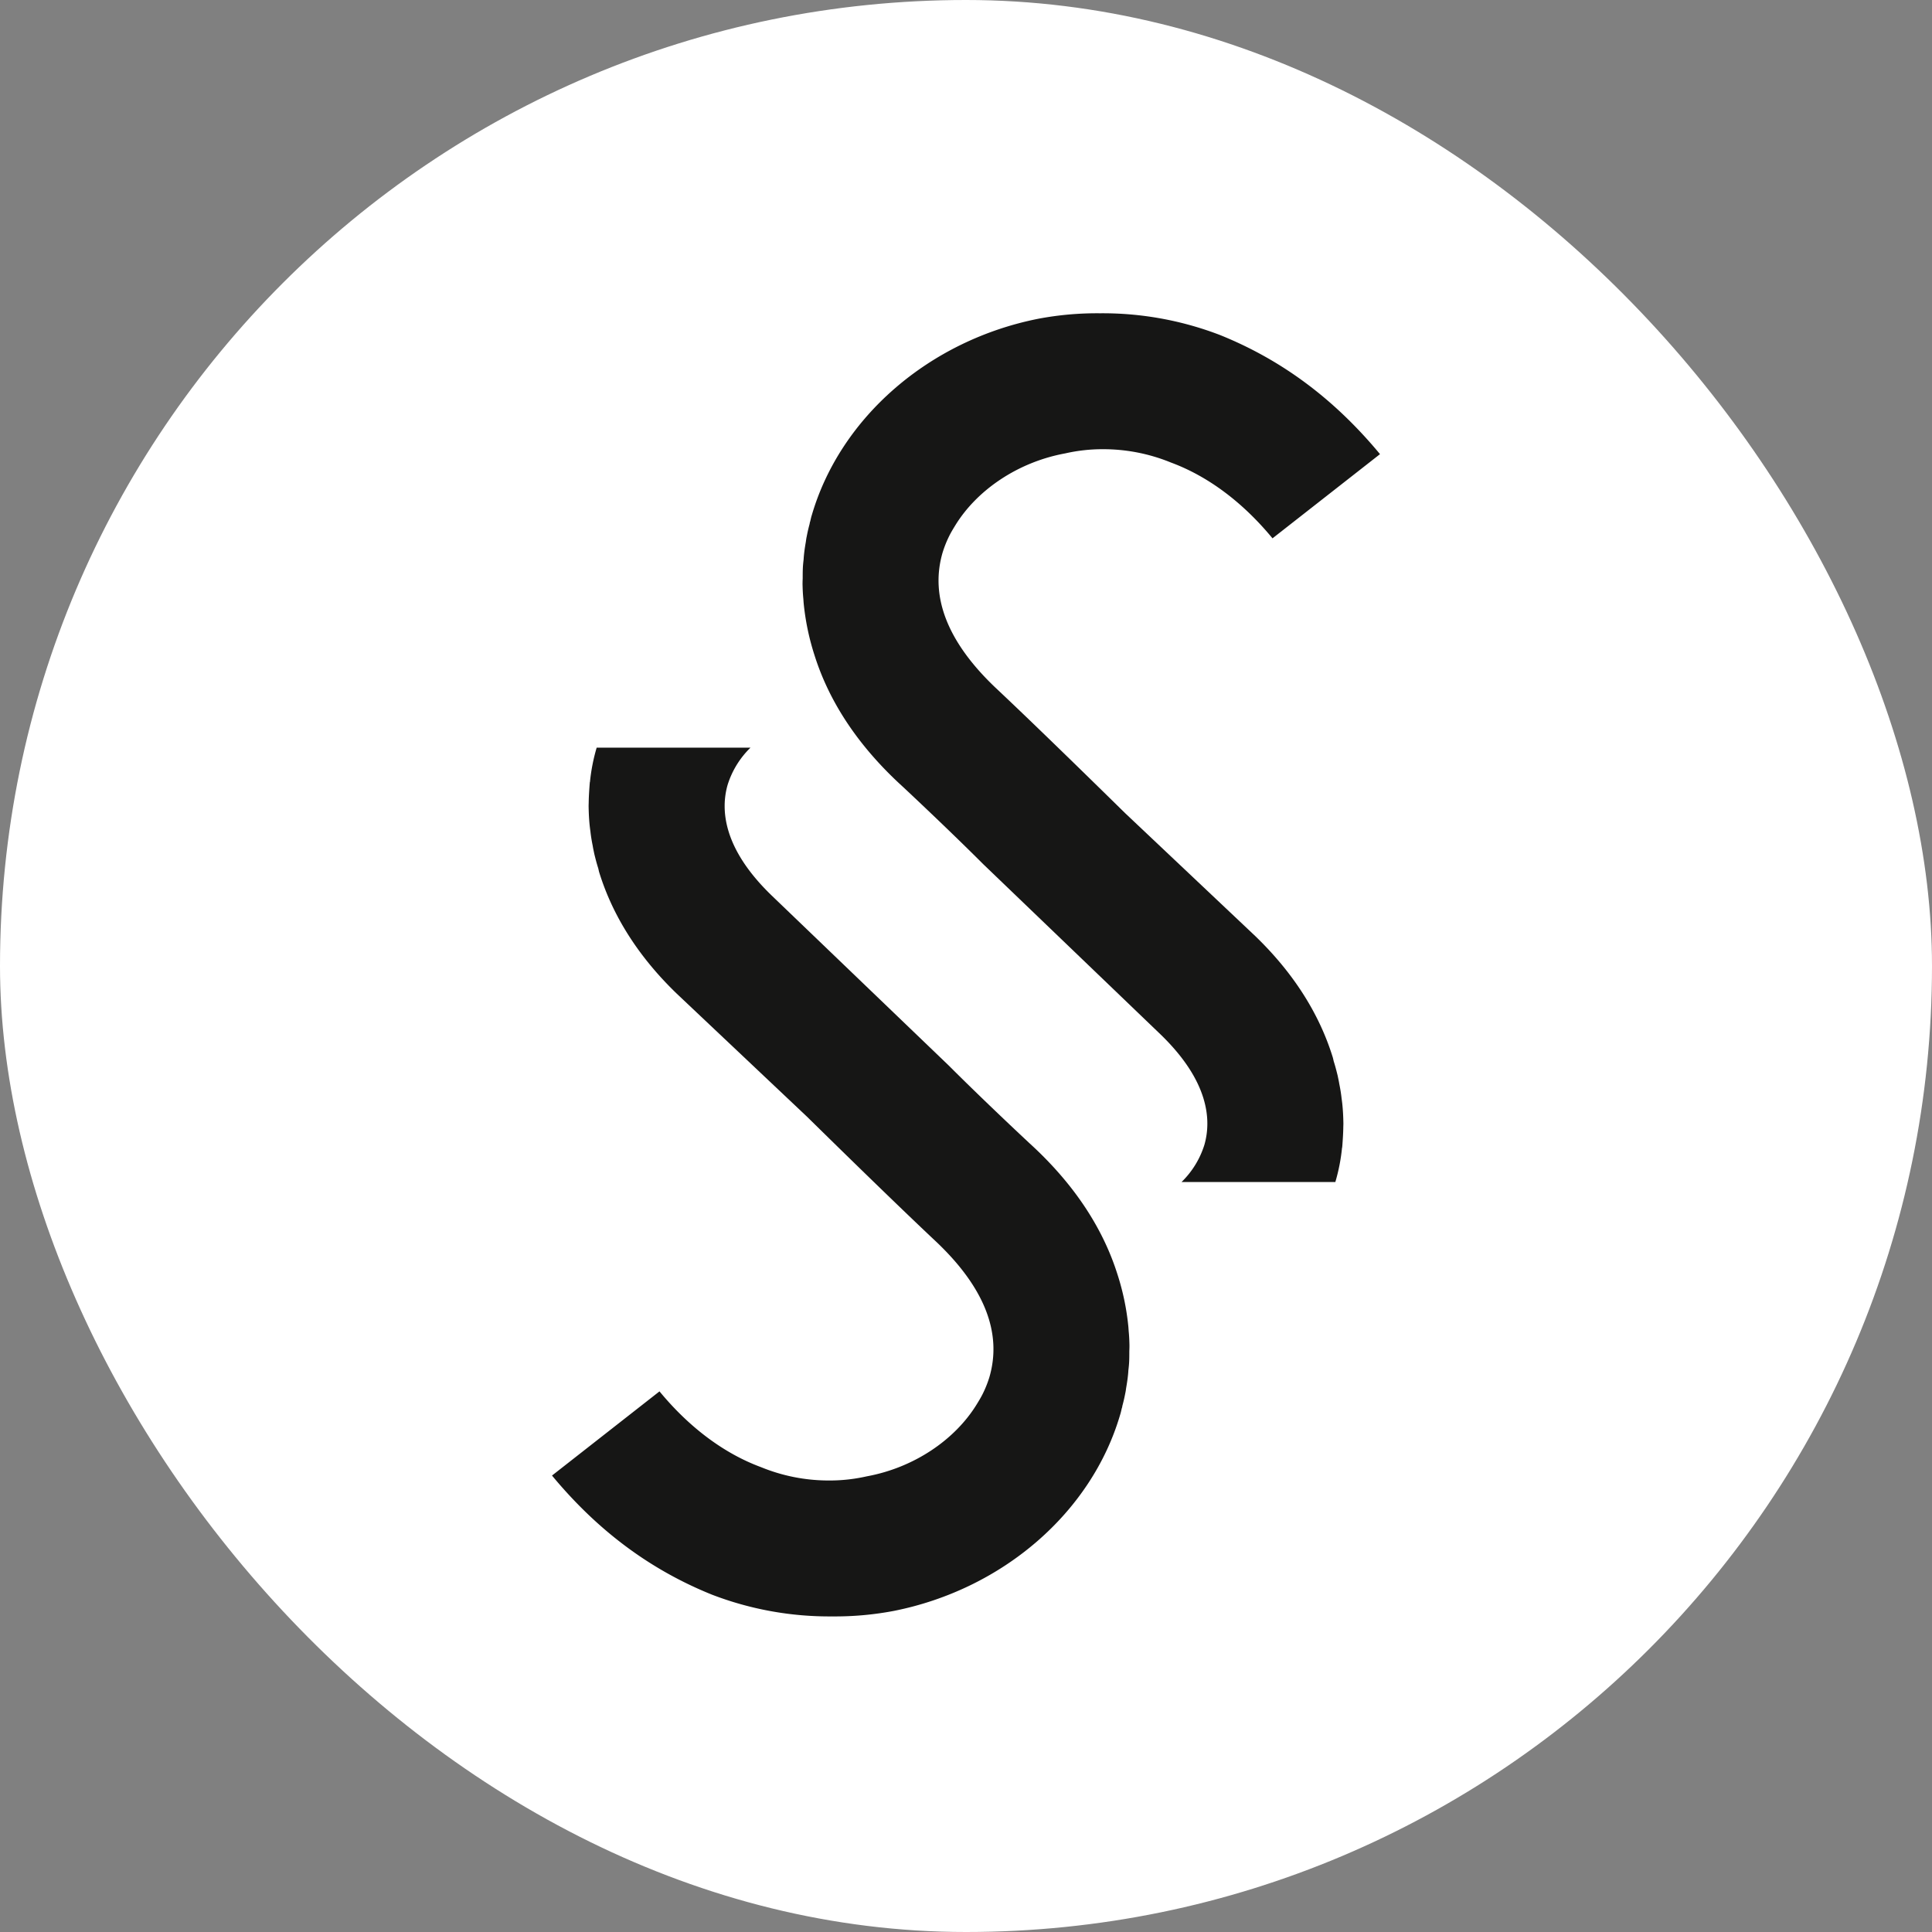
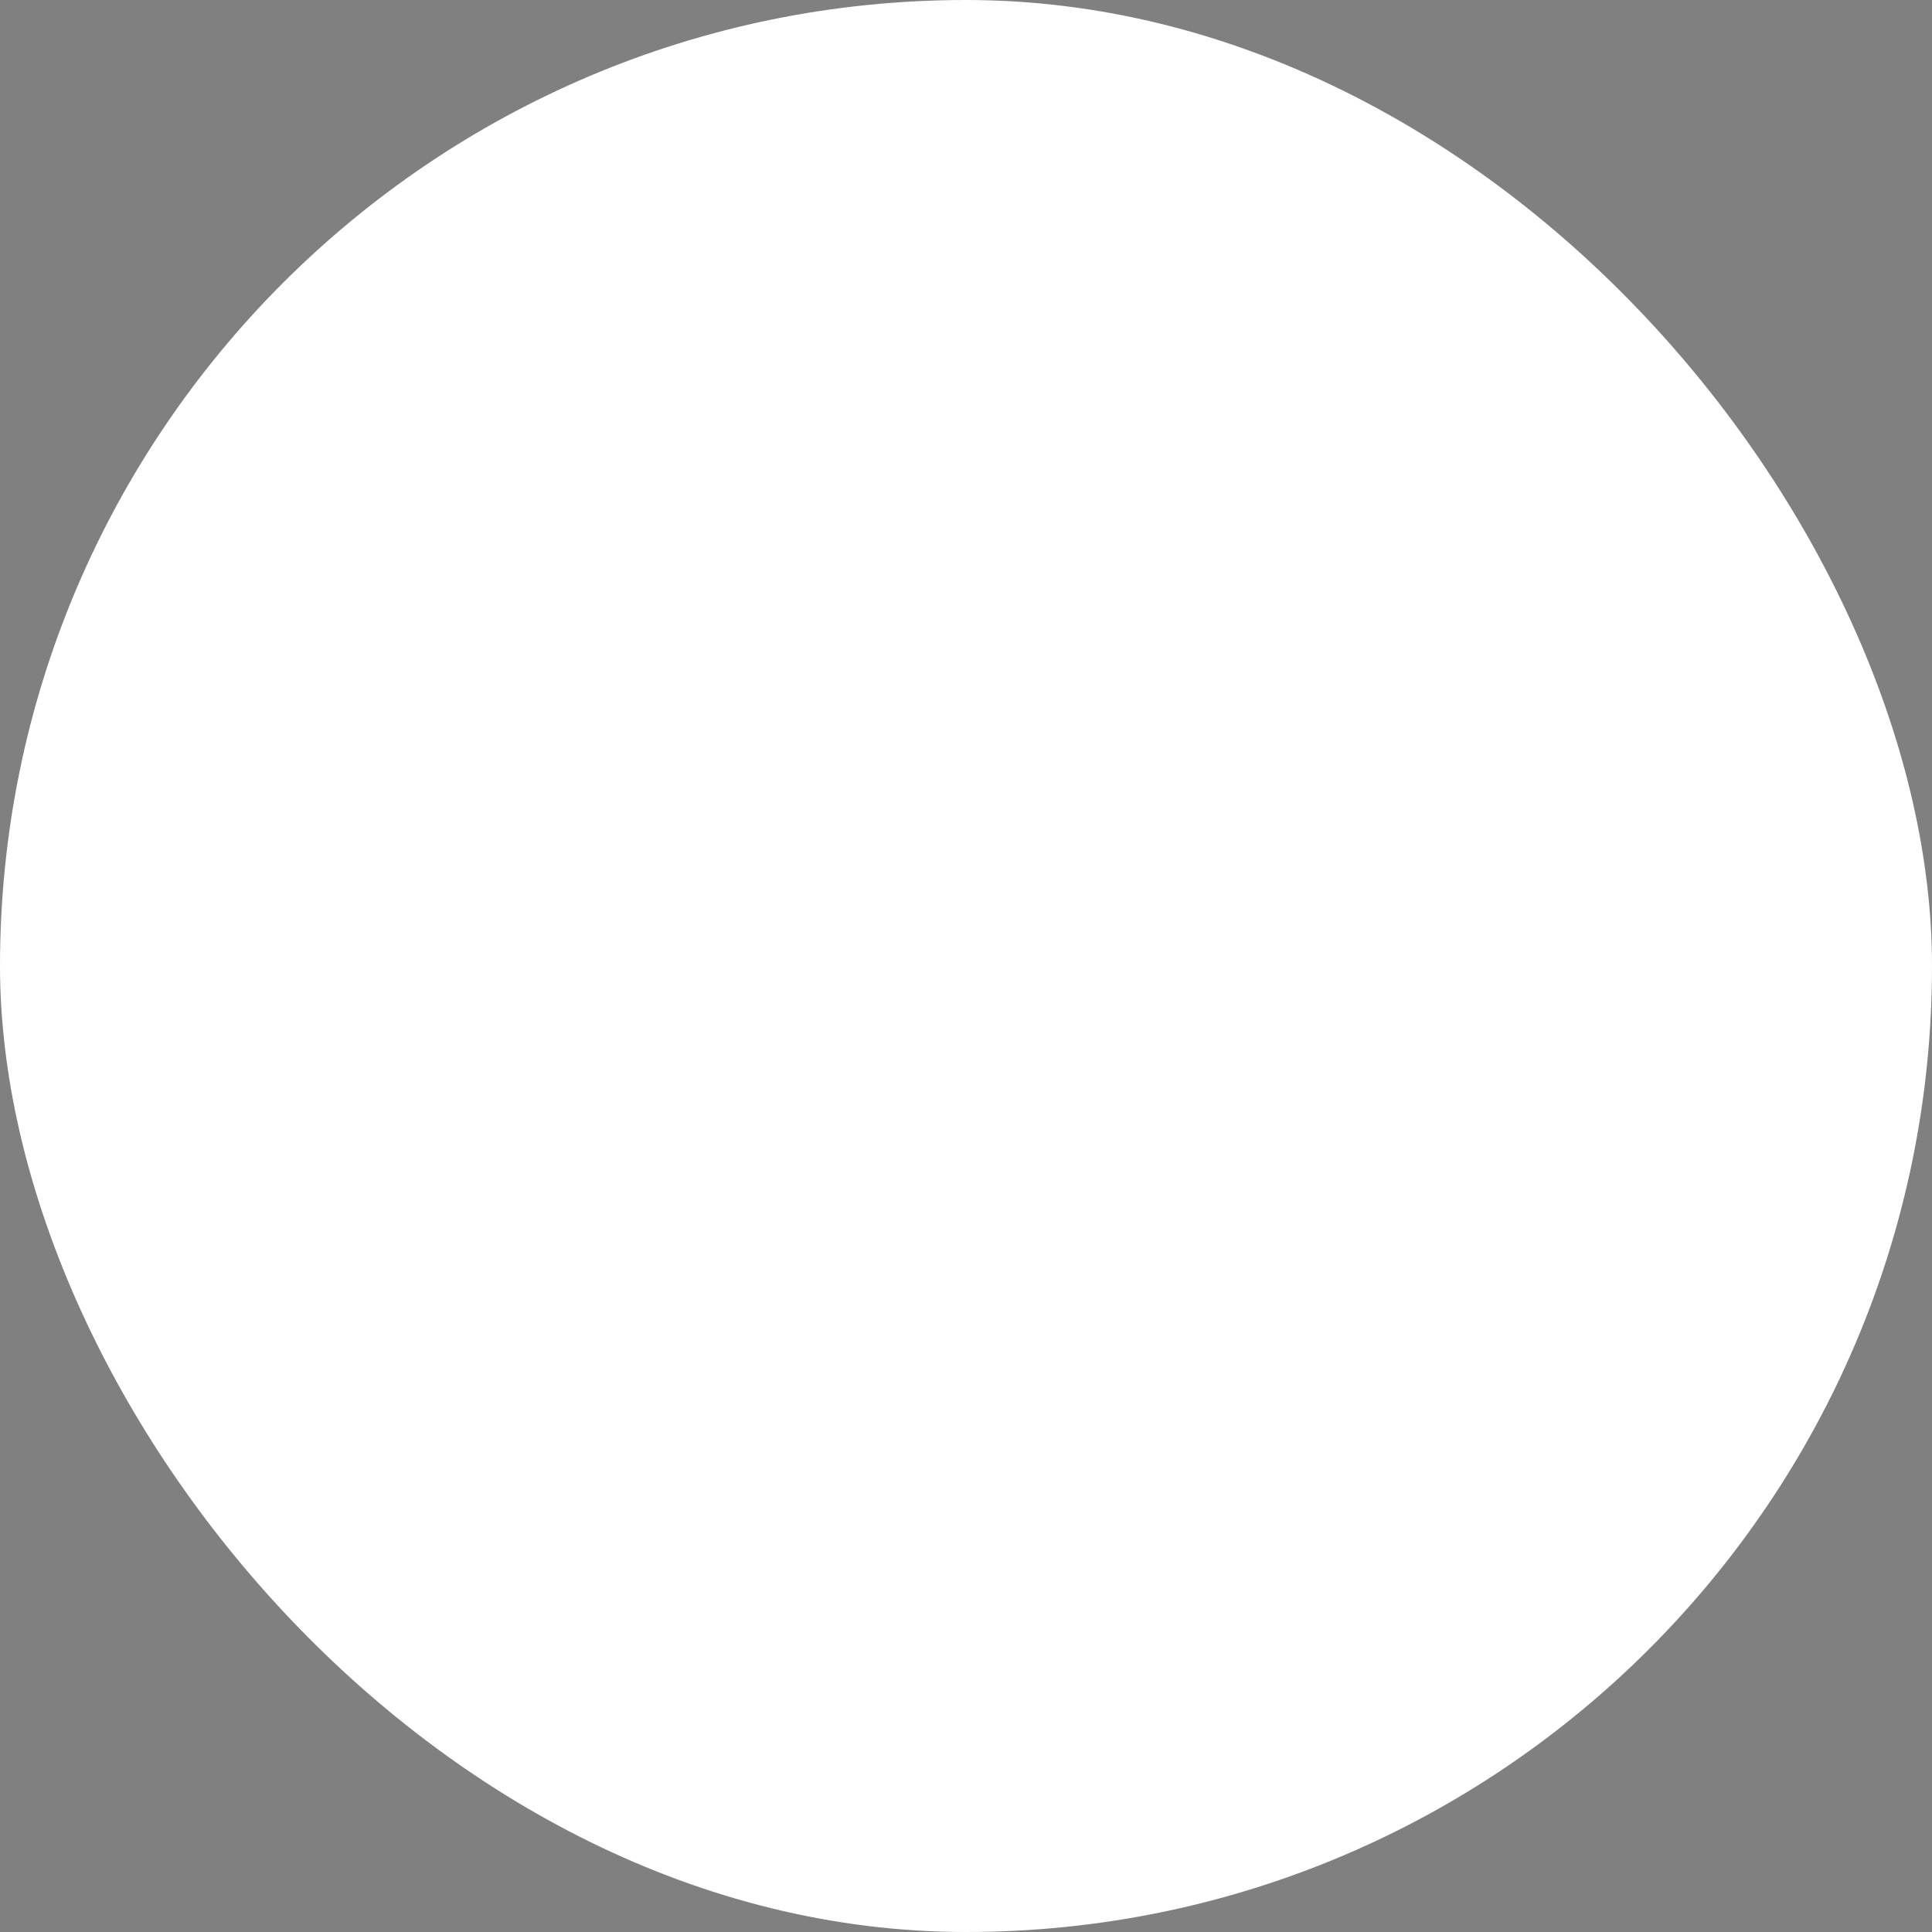
<svg xmlns="http://www.w3.org/2000/svg" id="Componente_3_5" data-name="Componente 3 – 5" width="512" height="512" viewBox="0 0 512 512">
  <rect x="0" y="0" width="512" height="512" fill="#808080" stroke="none" />
  <g id="Grupo_4" data-name="Grupo 4">
    <rect id="Rectángulo_5" data-name="Rectángulo 5" width="512" height="512" rx="256" fill="#fff" />
    <g id="Grupo_3" data-name="Grupo 3" transform="translate(146.286 83.027)">
-       <path id="Trazado_5" data-name="Trazado 5" d="M52.6,0H11.837a49.041,49.041,0,0,0-1.779,9.114h-.027c-.027.192-.027.4-.055.588-.109,1.546-.219,3.079-.246,4.625,0,.4-.027.78-.027,1.177.027,1.752.109,3.531.3,5.31.055.452.109.917.178,1.368.137,1.3.356,2.573.616,3.859.109.712.274,1.409.411,2.107.315,1.273.629,2.532,1.04,3.791.109.424.178.848.315,1.259,3.613,11.591,10.51,22.36,20.5,31.994l34.512,32.6c1.177,1.149,21.813,21.471,34.362,33.253,12.7,12.083,17.407,24.139,13.958,35.839a29.276,29.276,0,0,1-1.738,4.338c-.452.917-.985,1.793-1.546,2.71C106.834,183.4,95.955,190.8,83.42,193.1A44.506,44.506,0,0,1,73.4,194.209a47.329,47.329,0,0,1-17.995-3.531c-9.784-3.613-19.035-10.523-26.917-20.089L0,192.9c12.083,14.574,25.959,24.933,42.367,31.556a86.667,86.667,0,0,0,31.857,5.775,83.622,83.622,0,0,0,16.257-1.437c28.97-5.72,52.534-26.137,60.1-52.069.192-.575.3-1.177.452-1.779h.027c.055-.233.082-.52.164-.78q.411-1.54.7-3.079c.109-.452.164-.931.233-1.41.164-.972.328-1.957.438-2.942.068-.588.123-1.15.151-1.738.109-.889.192-1.752.219-2.627.027-.794.027-1.6.027-2.381.027-.671.055-1.341.027-2.025-.027-1.122-.082-2.217-.192-3.312l-.082-1.149a65.711,65.711,0,0,0-2.86-13.821c-3.982-12.685-11.864-24.427-23.51-35C120.3,98.993,111.911,91,105.151,84.241L58.213,39.178C45.2,26.616,44.693,16.3,46.541,9.853A23.547,23.547,0,0,1,52.6,0" transform="translate(219.429 230.226) rotate(180)" fill="#161615" />
-       <path id="Trazado_6" data-name="Trazado 6" d="M52.6,3.594H11.837a49.041,49.041,0,0,0-1.779,9.114h-.027c-.027.192-.027.4-.055.588-.109,1.546-.219,3.079-.246,4.625,0,.4-.027.78-.027,1.177.027,1.752.109,3.531.3,5.31.055.452.109.917.178,1.368.137,1.3.356,2.573.616,3.859.109.712.274,1.409.411,2.107.315,1.273.629,2.532,1.04,3.791.109.424.178.848.315,1.259,3.613,11.591,10.51,22.36,20.5,31.994l34.512,32.6c1.177,1.149,21.813,21.471,34.362,33.253,12.7,12.083,17.407,24.139,13.958,35.839a29.275,29.275,0,0,1-1.738,4.338c-.452.917-.985,1.793-1.546,2.71-5.775,9.47-16.654,16.873-29.189,19.172A44.509,44.509,0,0,1,73.4,197.8a47.329,47.329,0,0,1-17.995-3.531c-9.784-3.613-19.035-10.523-26.917-20.089L0,196.489c12.083,14.574,25.959,24.933,42.367,31.556a86.667,86.667,0,0,0,31.857,5.775,83.622,83.622,0,0,0,16.257-1.437c28.97-5.72,52.534-26.137,60.1-52.069.192-.575.3-1.177.452-1.779h.027c.055-.233.082-.52.164-.78q.411-1.54.7-3.079c.109-.452.164-.931.233-1.409.164-.972.328-1.957.438-2.942.068-.588.123-1.149.151-1.738.109-.889.192-1.752.219-2.627.027-.794.027-1.6.027-2.381.027-.671.055-1.341.027-2.025-.027-1.122-.082-2.217-.192-3.312l-.082-1.15a65.711,65.711,0,0,0-2.86-13.821c-3.982-12.685-11.864-24.427-23.51-35-6.076-5.679-14.464-13.671-21.224-20.431L58.213,42.772C45.2,30.21,44.693,19.892,46.541,13.447A23.547,23.547,0,0,1,52.6,3.594" transform="translate(0 111.519)" fill="#161615" />
-     </g>
+       </g>
  </g>
</svg>